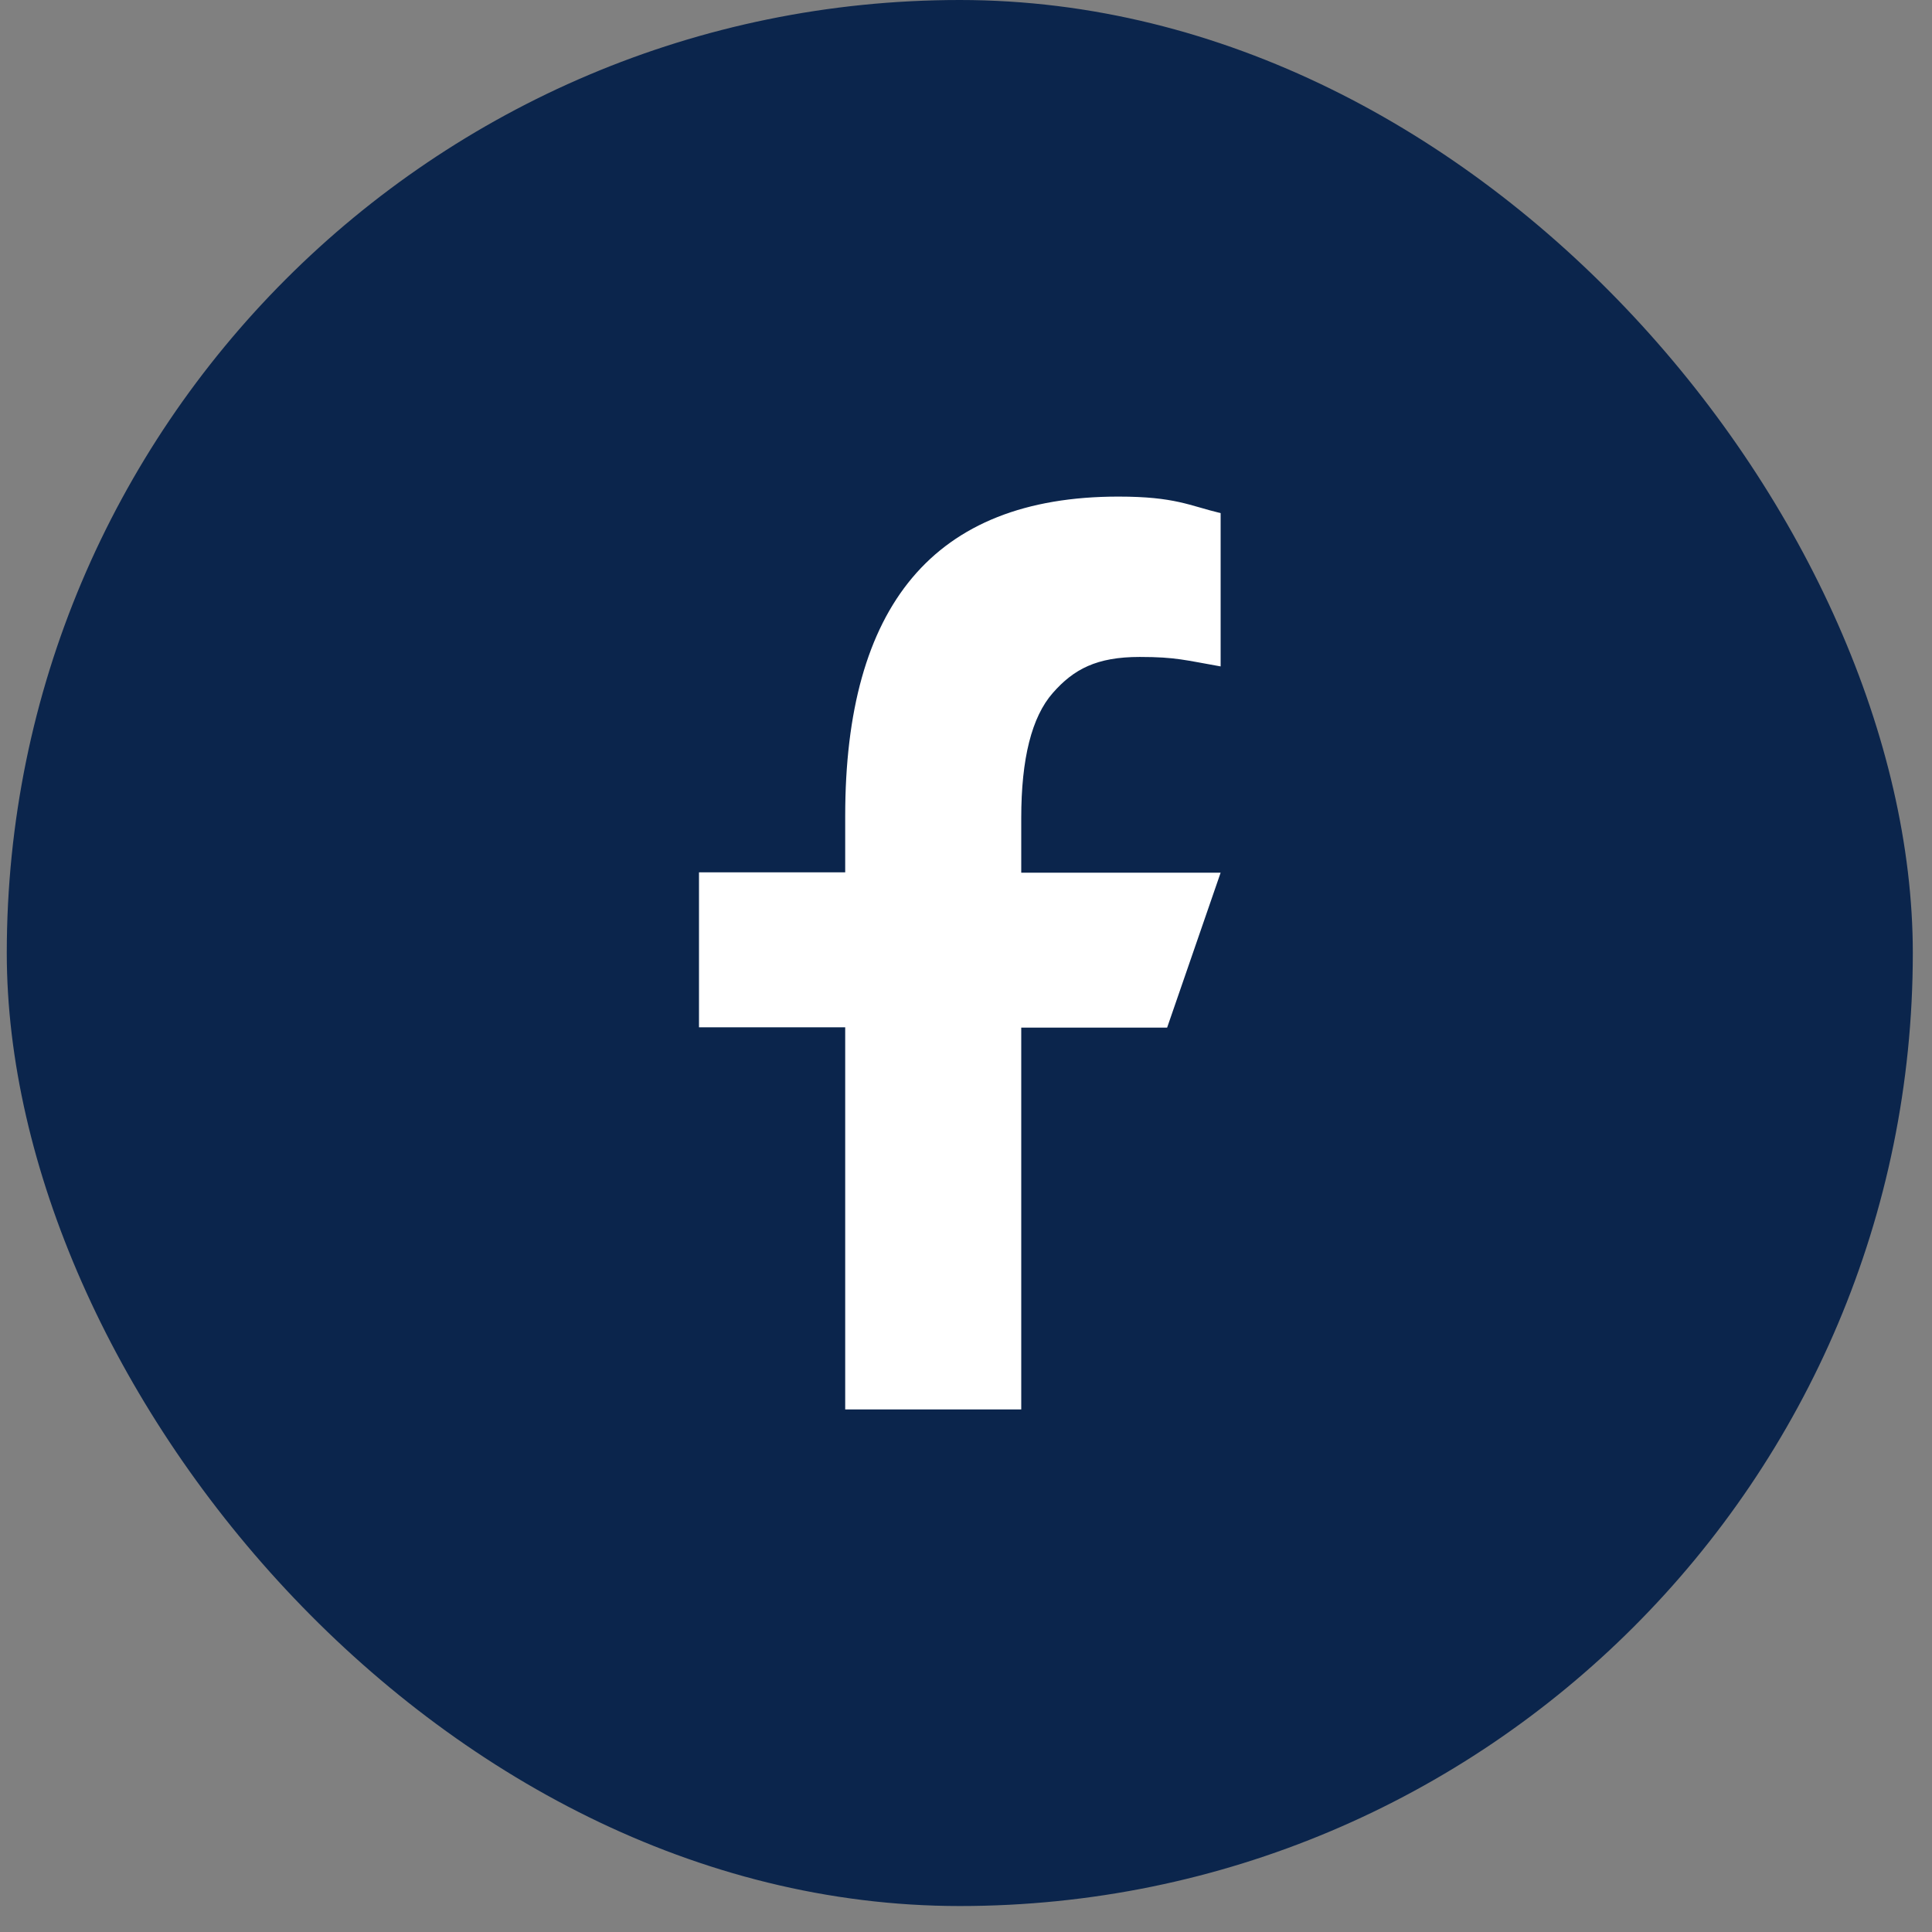
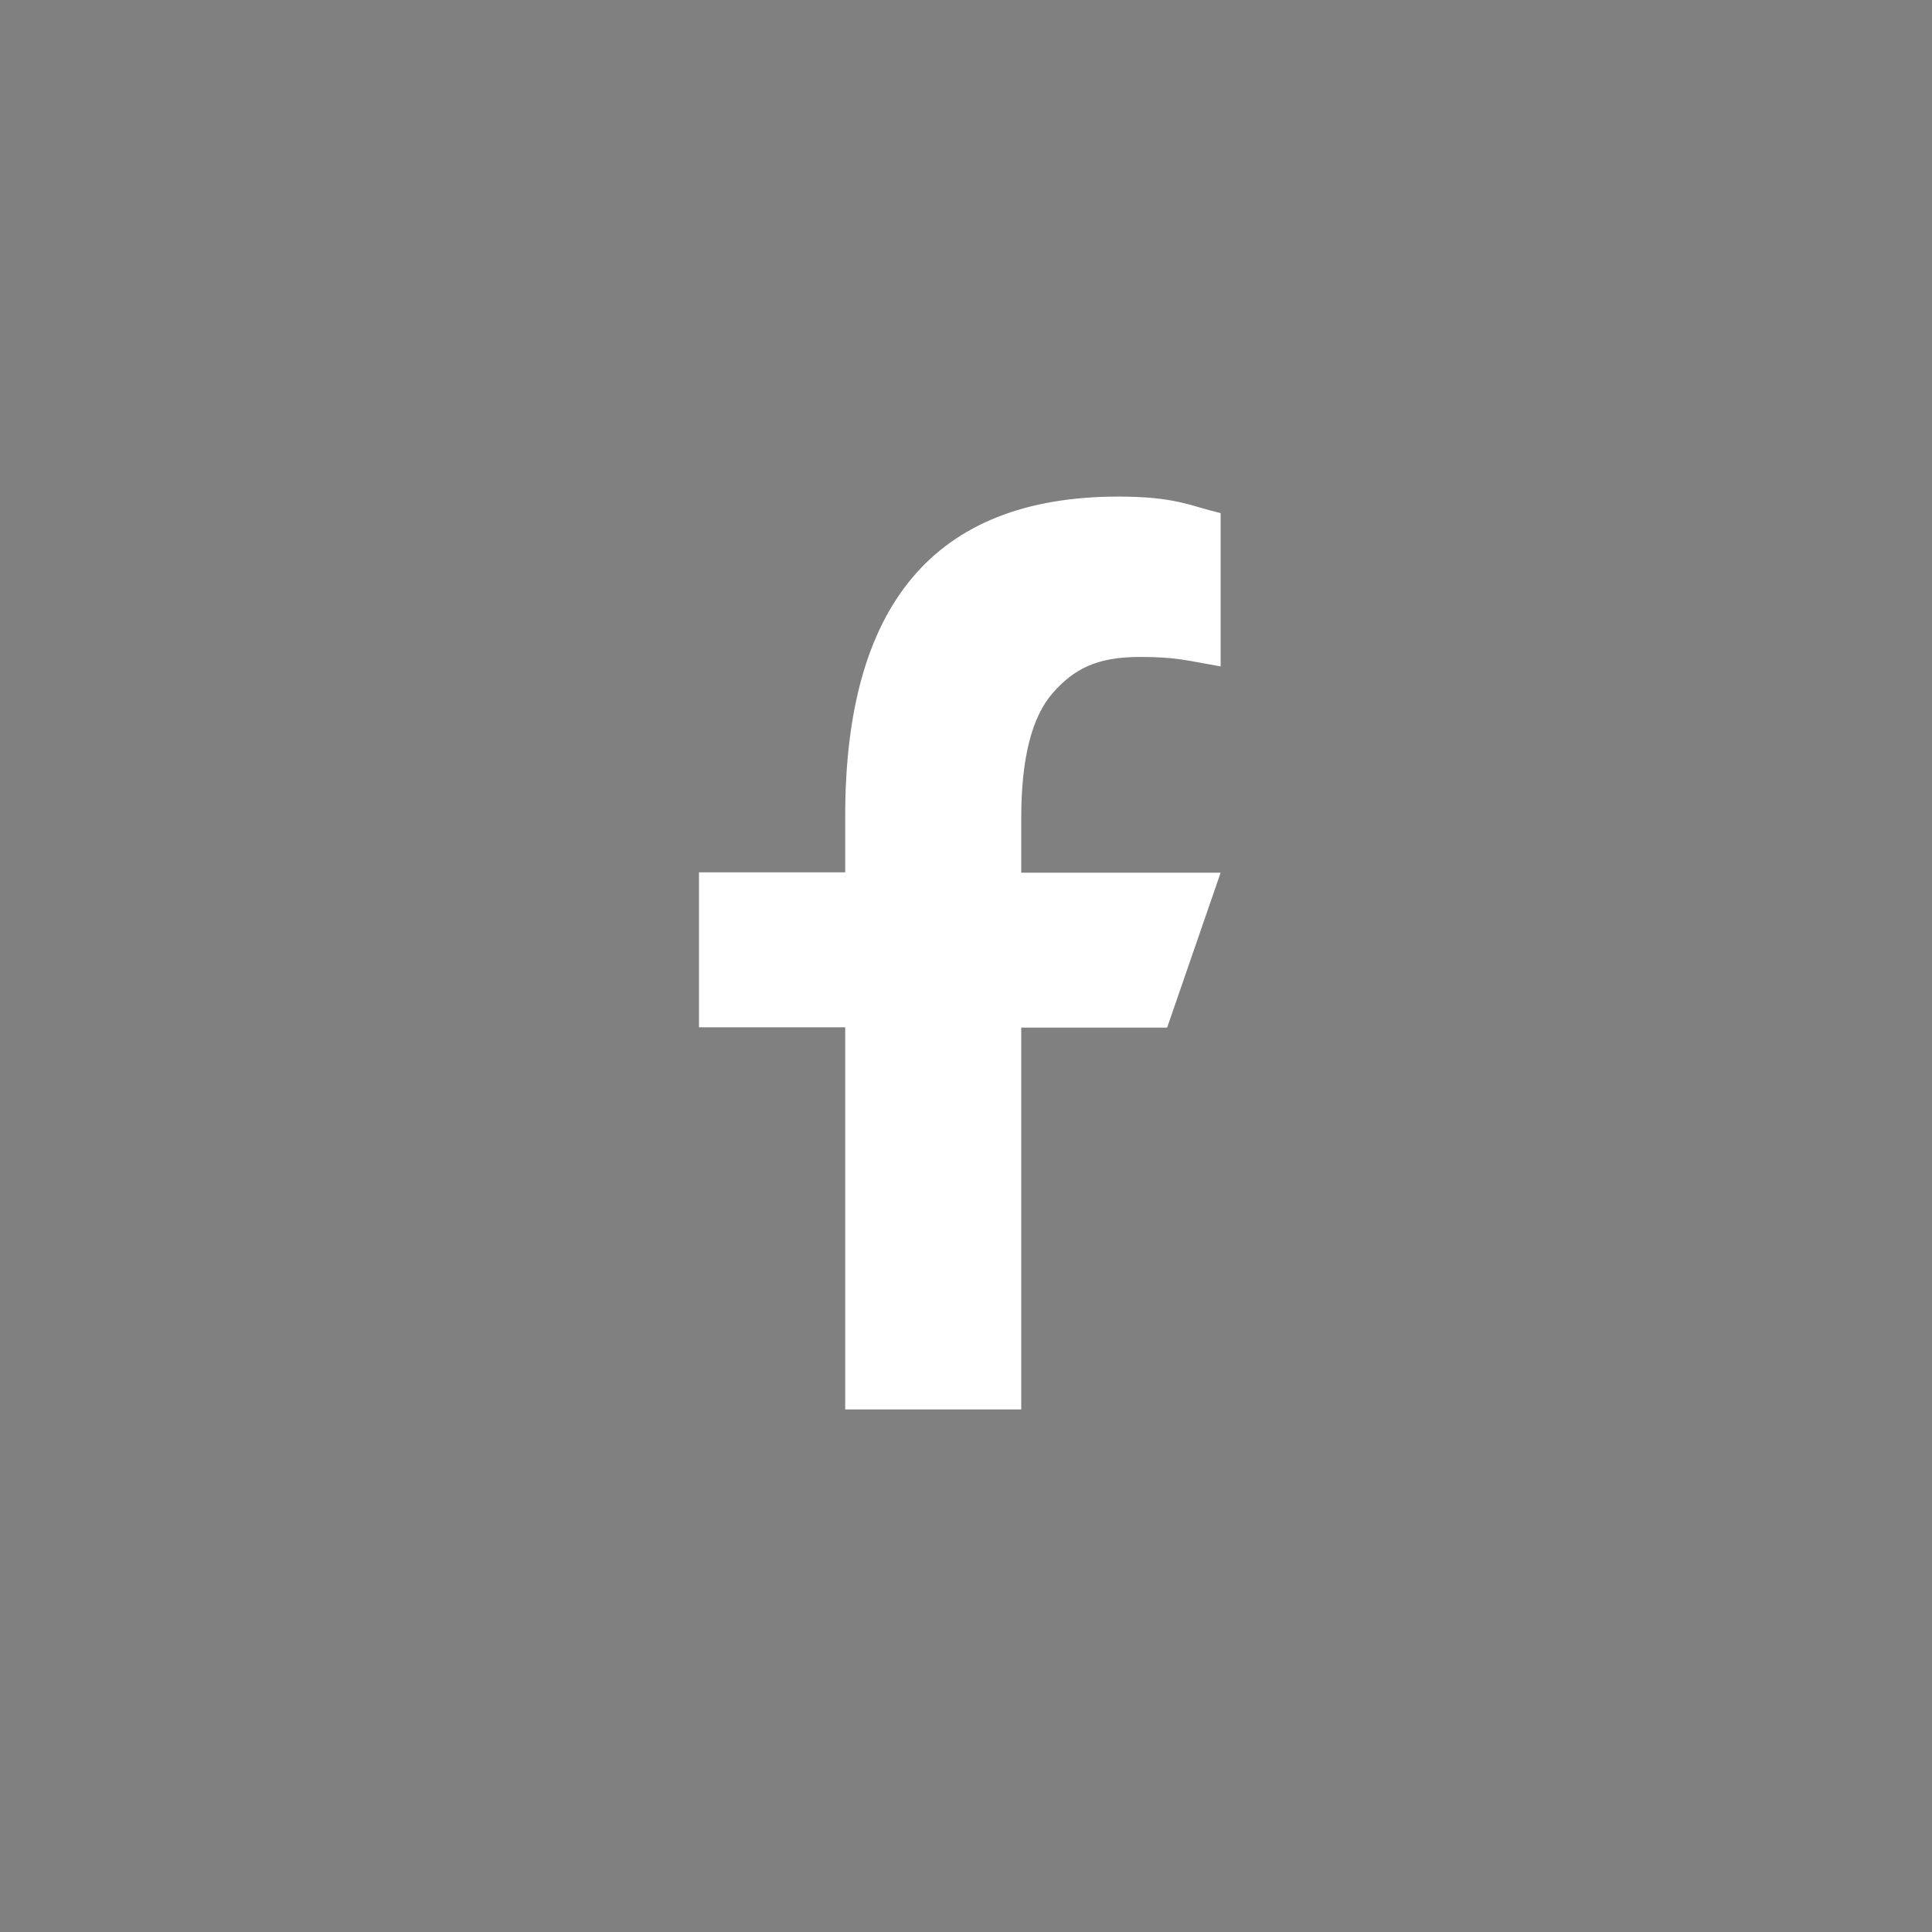
<svg xmlns="http://www.w3.org/2000/svg" width="59" height="59" viewBox="0 0 59 59" fill="none">
  <rect x="0" y="0" width="59" height="59" fill="#808080" stroke="none" />
-   <rect x="0.207" y="0" width="58.207" height="58.207" rx="29.104" fill="#0B254C" />
-   <path d="M31.187 31.372V43.042H25.811V31.372H21.346V26.64H25.811V24.918C25.811 18.526 28.489 15.165 34.154 15.165C35.89 15.165 36.325 15.443 37.276 15.67V20.351C36.211 20.165 35.911 20.062 34.805 20.062C33.492 20.062 32.789 20.433 32.148 21.165C31.507 21.897 31.187 23.165 31.187 24.98V26.65H37.276L35.642 31.382H31.187V31.372Z" fill="white" />
+   <path d="M31.187 31.372V43.042H25.811V31.372H21.346V26.64H25.811V24.918C25.811 18.526 28.489 15.165 34.154 15.165C35.89 15.165 36.325 15.443 37.276 15.67V20.351C36.211 20.165 35.911 20.062 34.805 20.062C33.492 20.062 32.789 20.433 32.148 21.165C31.507 21.897 31.187 23.165 31.187 24.98V26.65H37.276L35.642 31.382H31.187Z" fill="white" />
</svg>